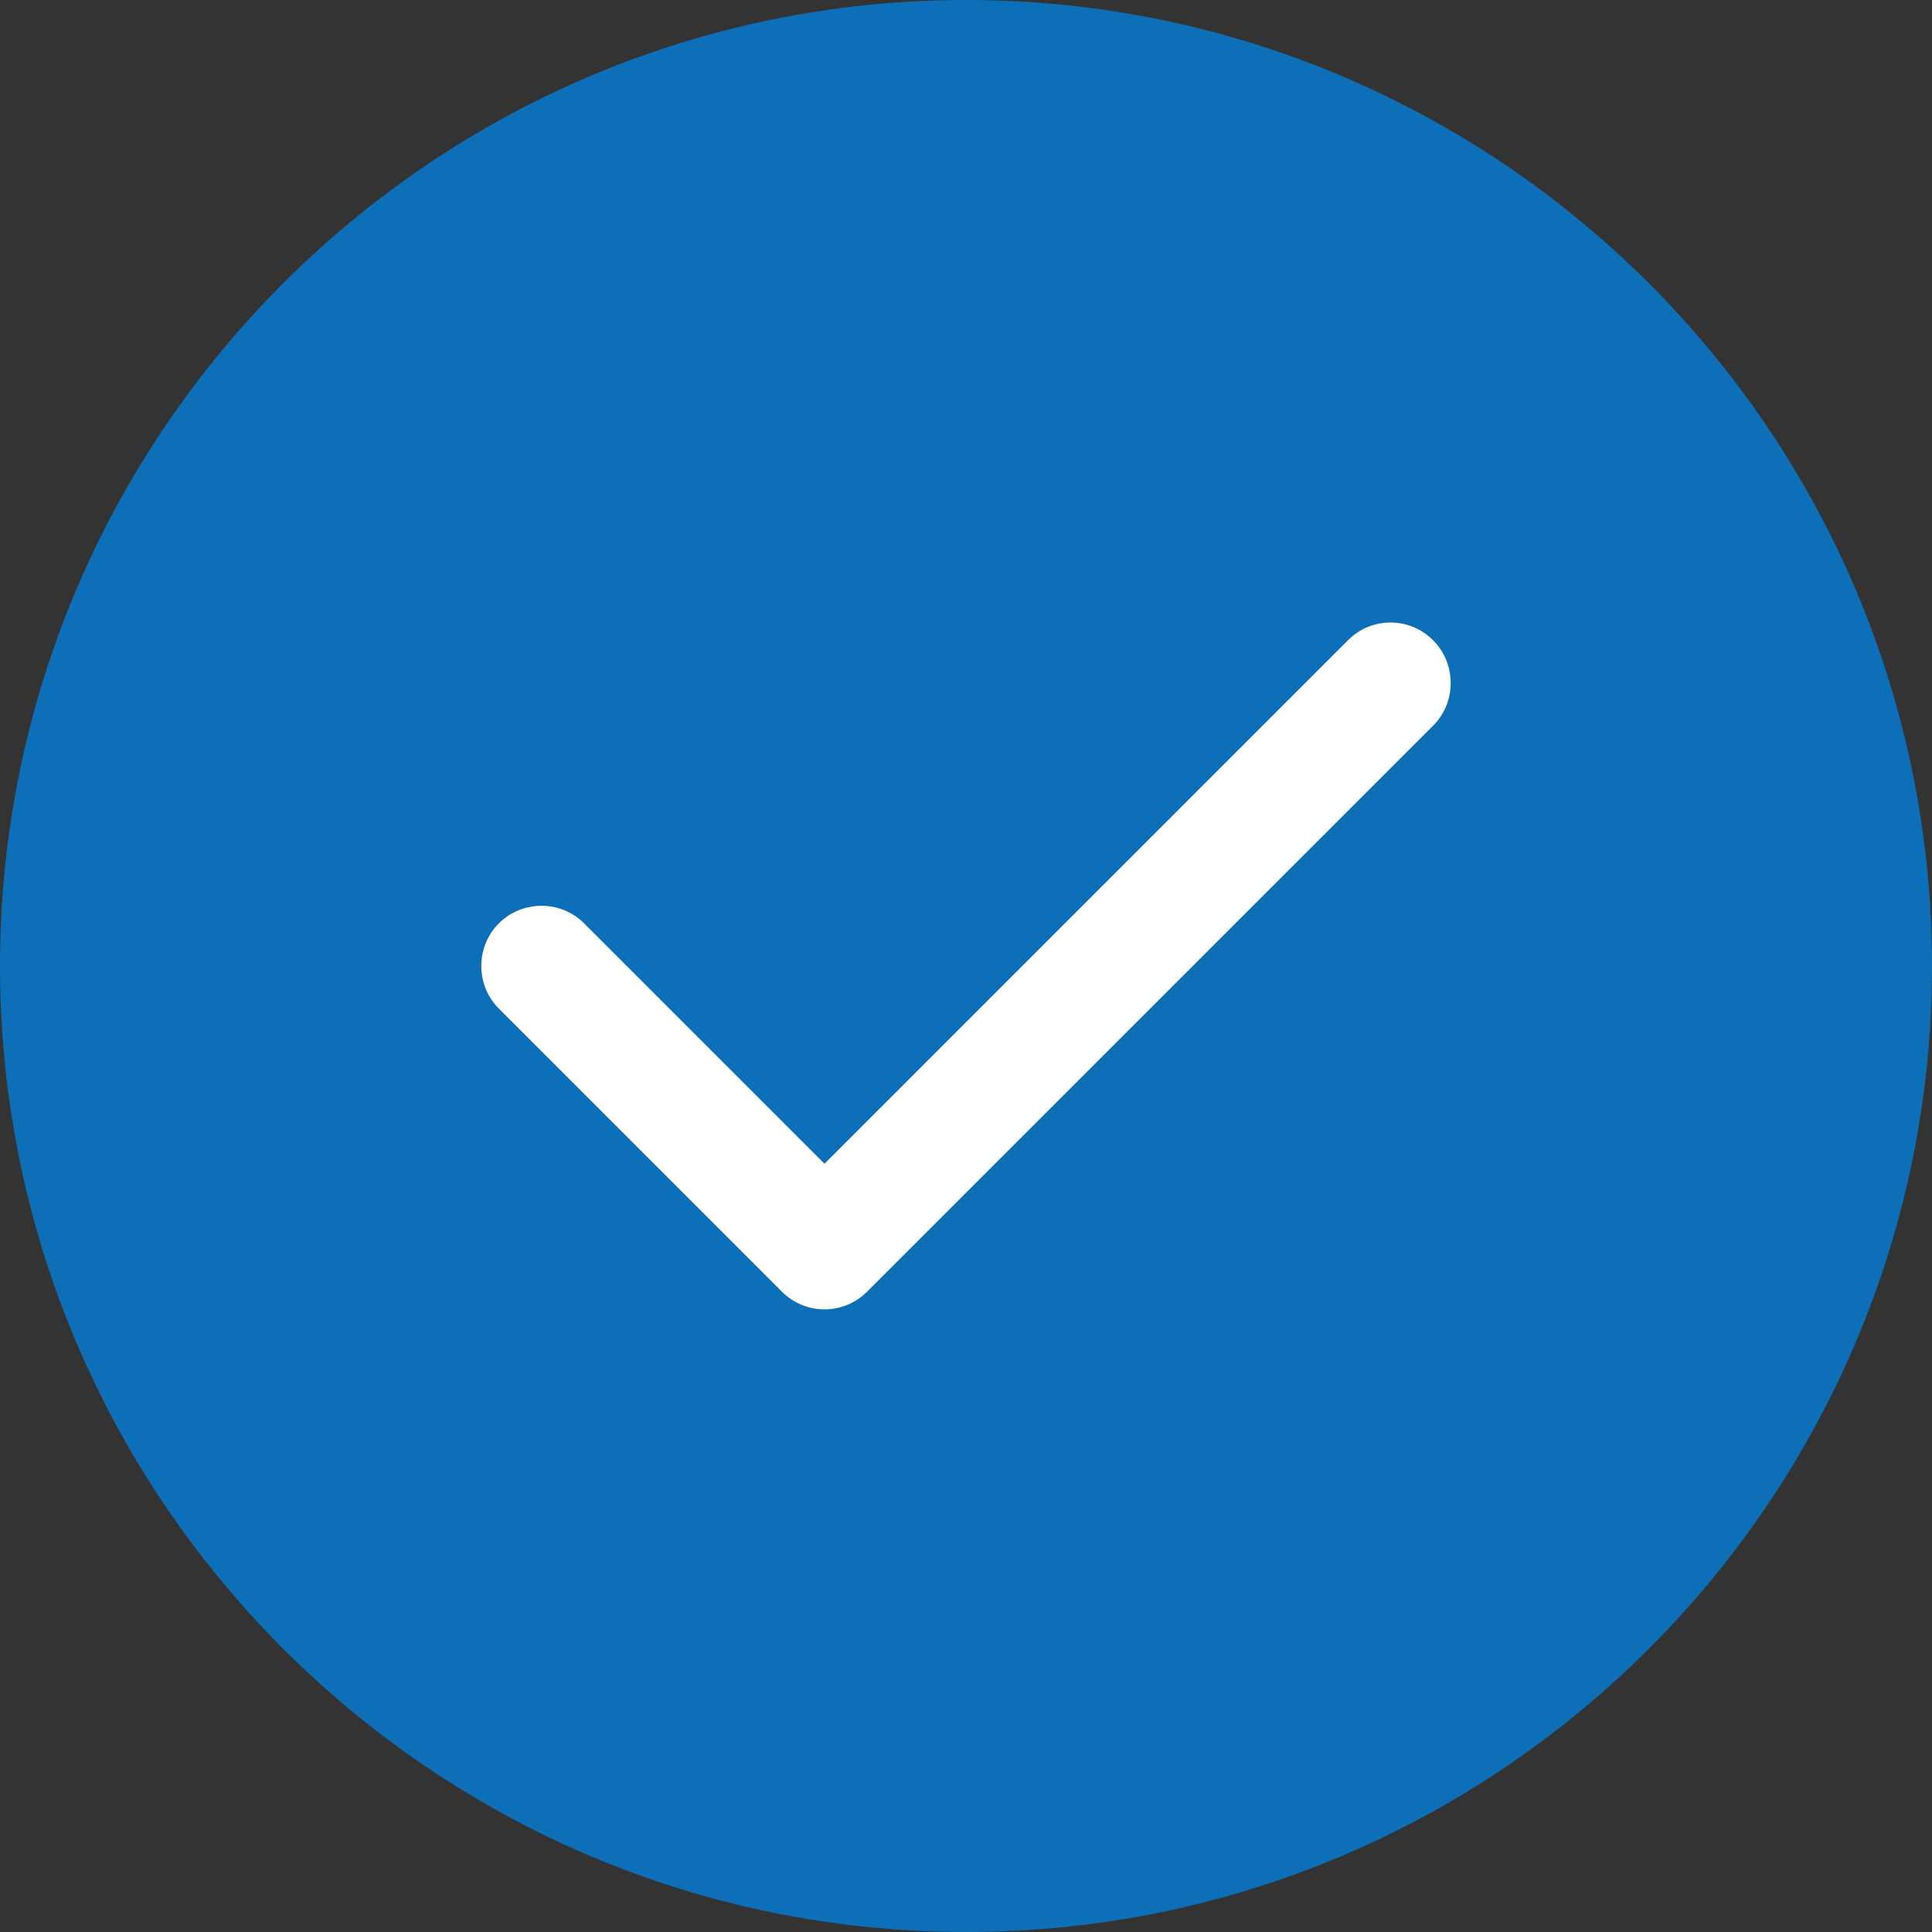
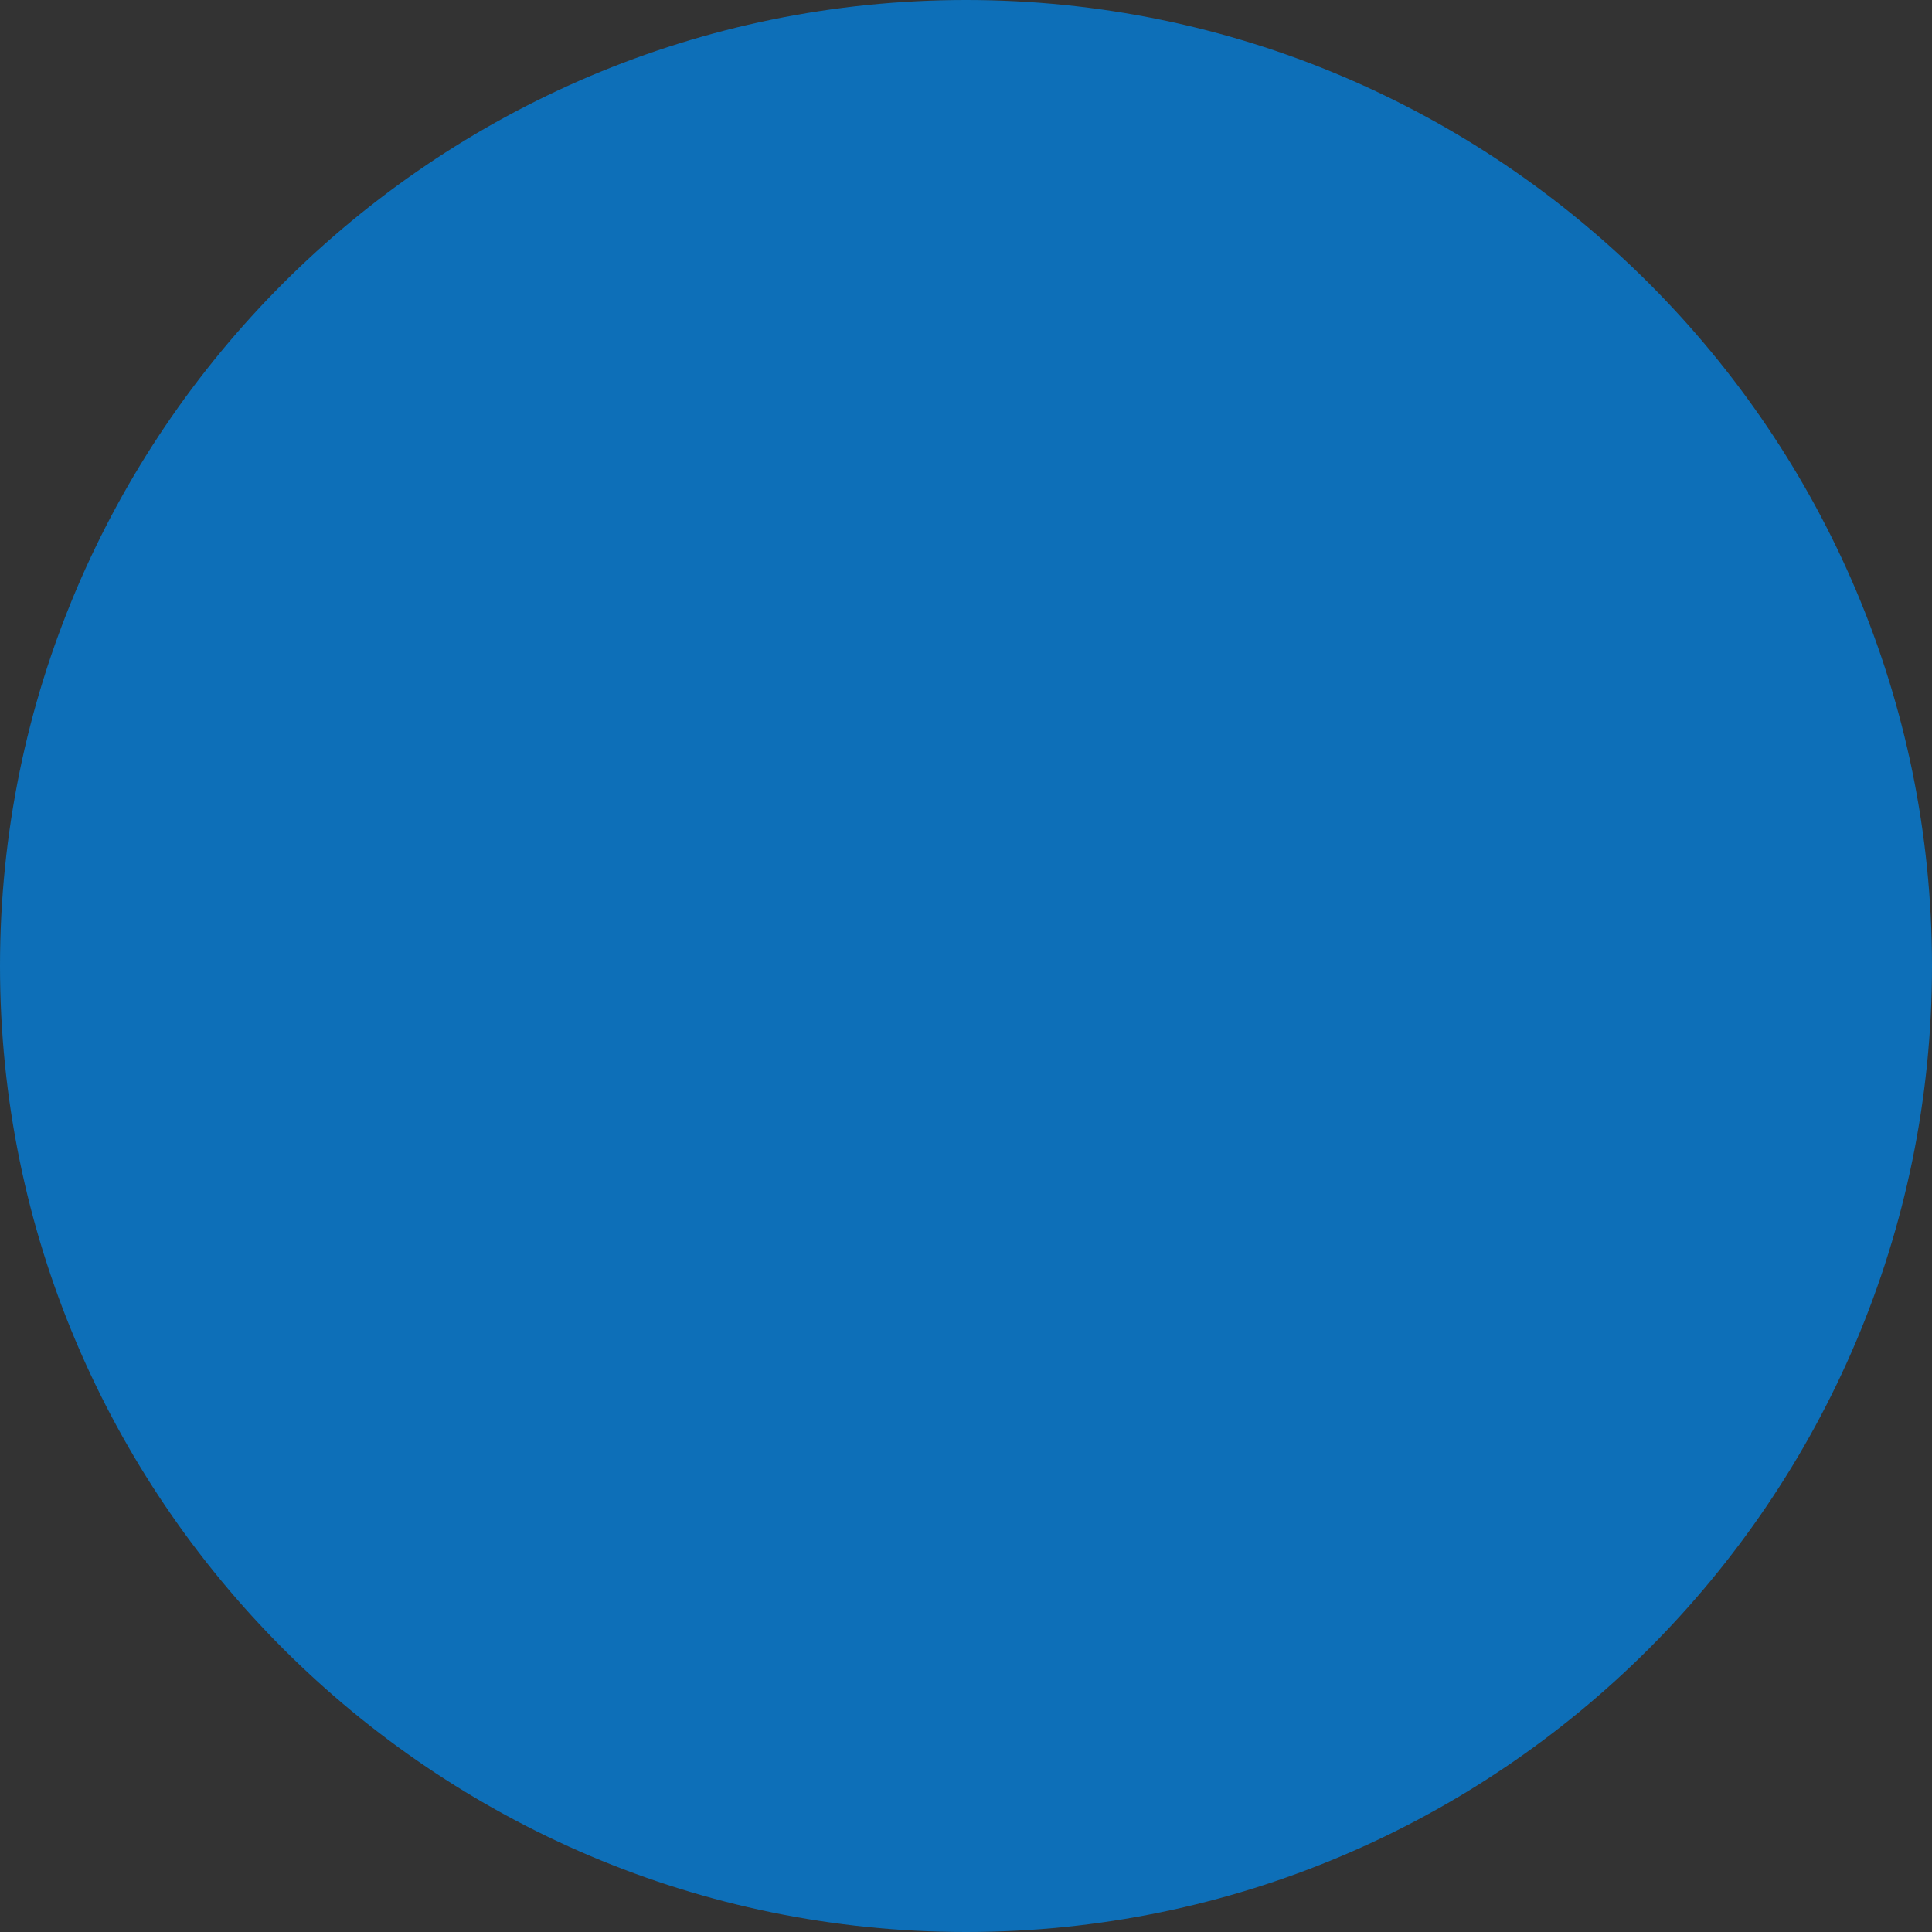
<svg xmlns="http://www.w3.org/2000/svg" id="_レイヤー_2" viewBox="0 0 512 512">
  <rect x="0" y="0" width="512" height="512" fill="#333333" stroke="none" />
  <defs>
    <style>.cls-1{fill:#0d6fb8;}.cls-1,.cls-2{fill-rule:evenodd;}.cls-2{fill:#fff;}</style>
  </defs>
  <g id="Layer_1">
    <g>
      <path class="cls-1" d="M256,0C114.8,0,0,114.8,0,256s114.8,256,256,256,256-114.8,256-256S397.2,0,256,0Z" />
-       <path class="cls-2" d="M379.8,169.7c6.2,6.2,6.2,16.4,0,22.6l-150,150c-3.1,3.1-7.2,4.7-11.3,4.7s-8.2-1.6-11.3-4.7l-75-75c-6.2-6.2-6.2-16.4,0-22.6s16.4-6.2,22.6,0l63.7,63.7,138.7-138.7c6.2-6.3,16.4-6.3,22.6,0Z" />
    </g>
  </g>
</svg>